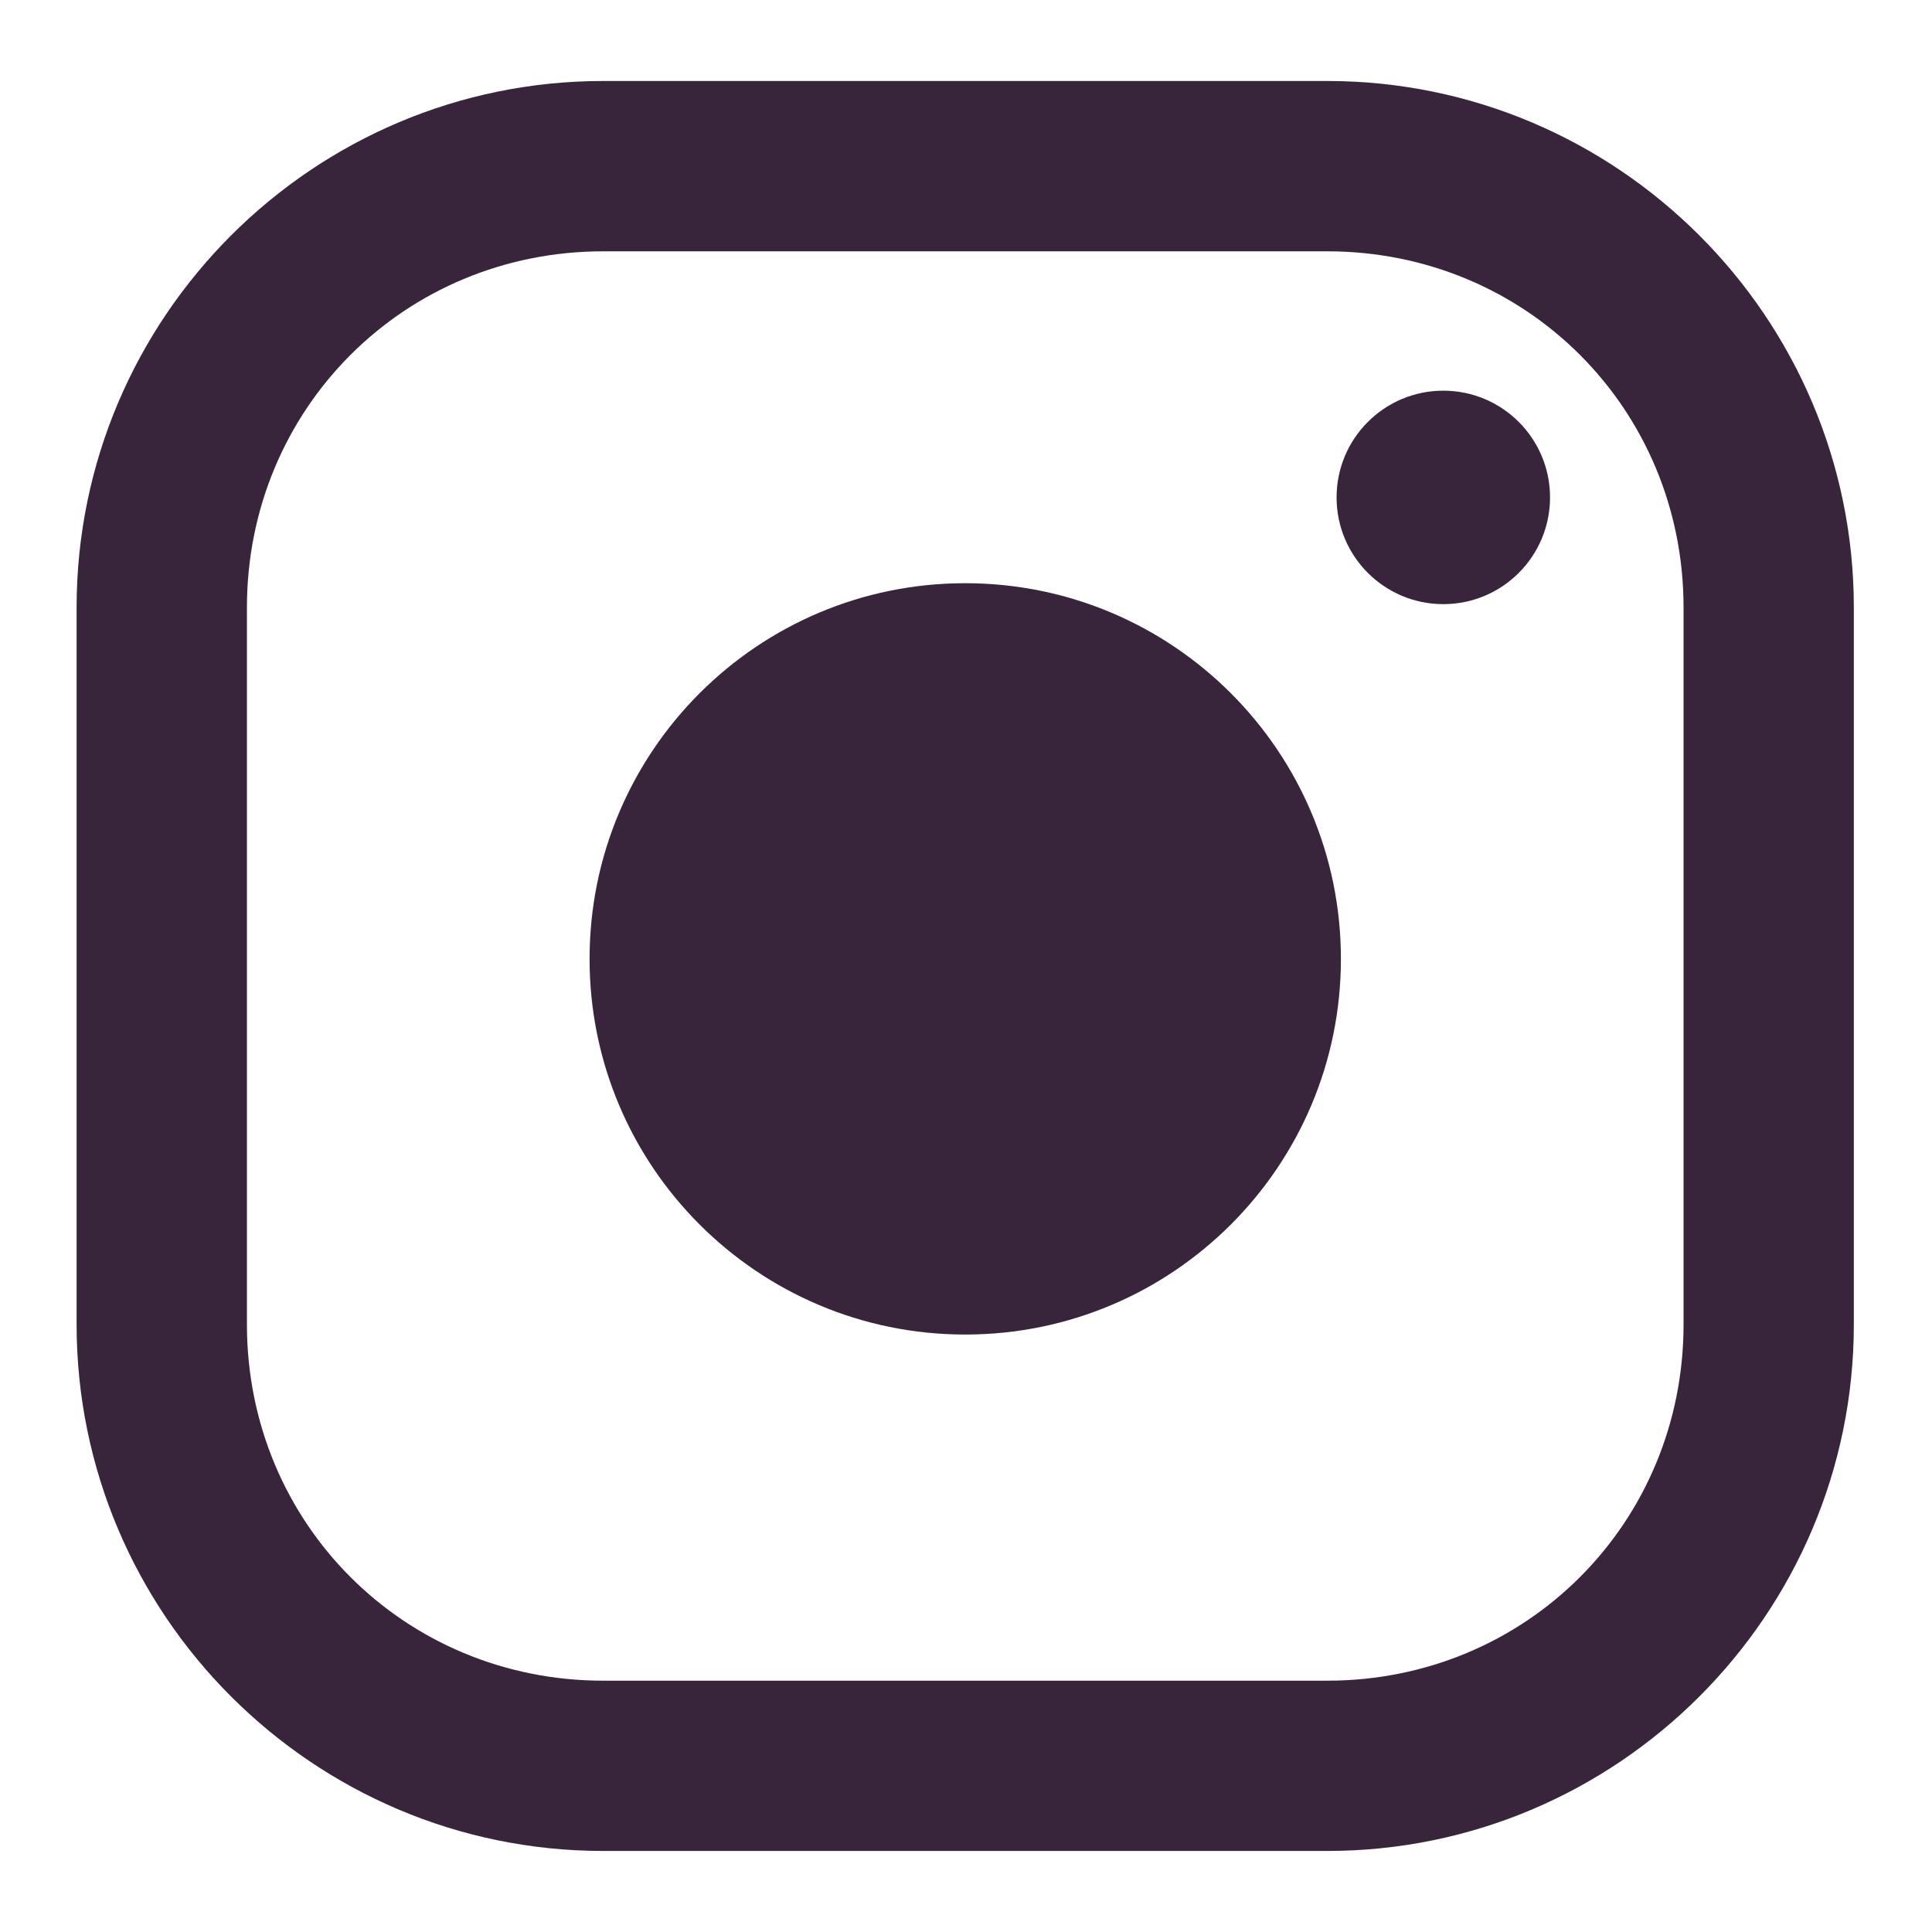
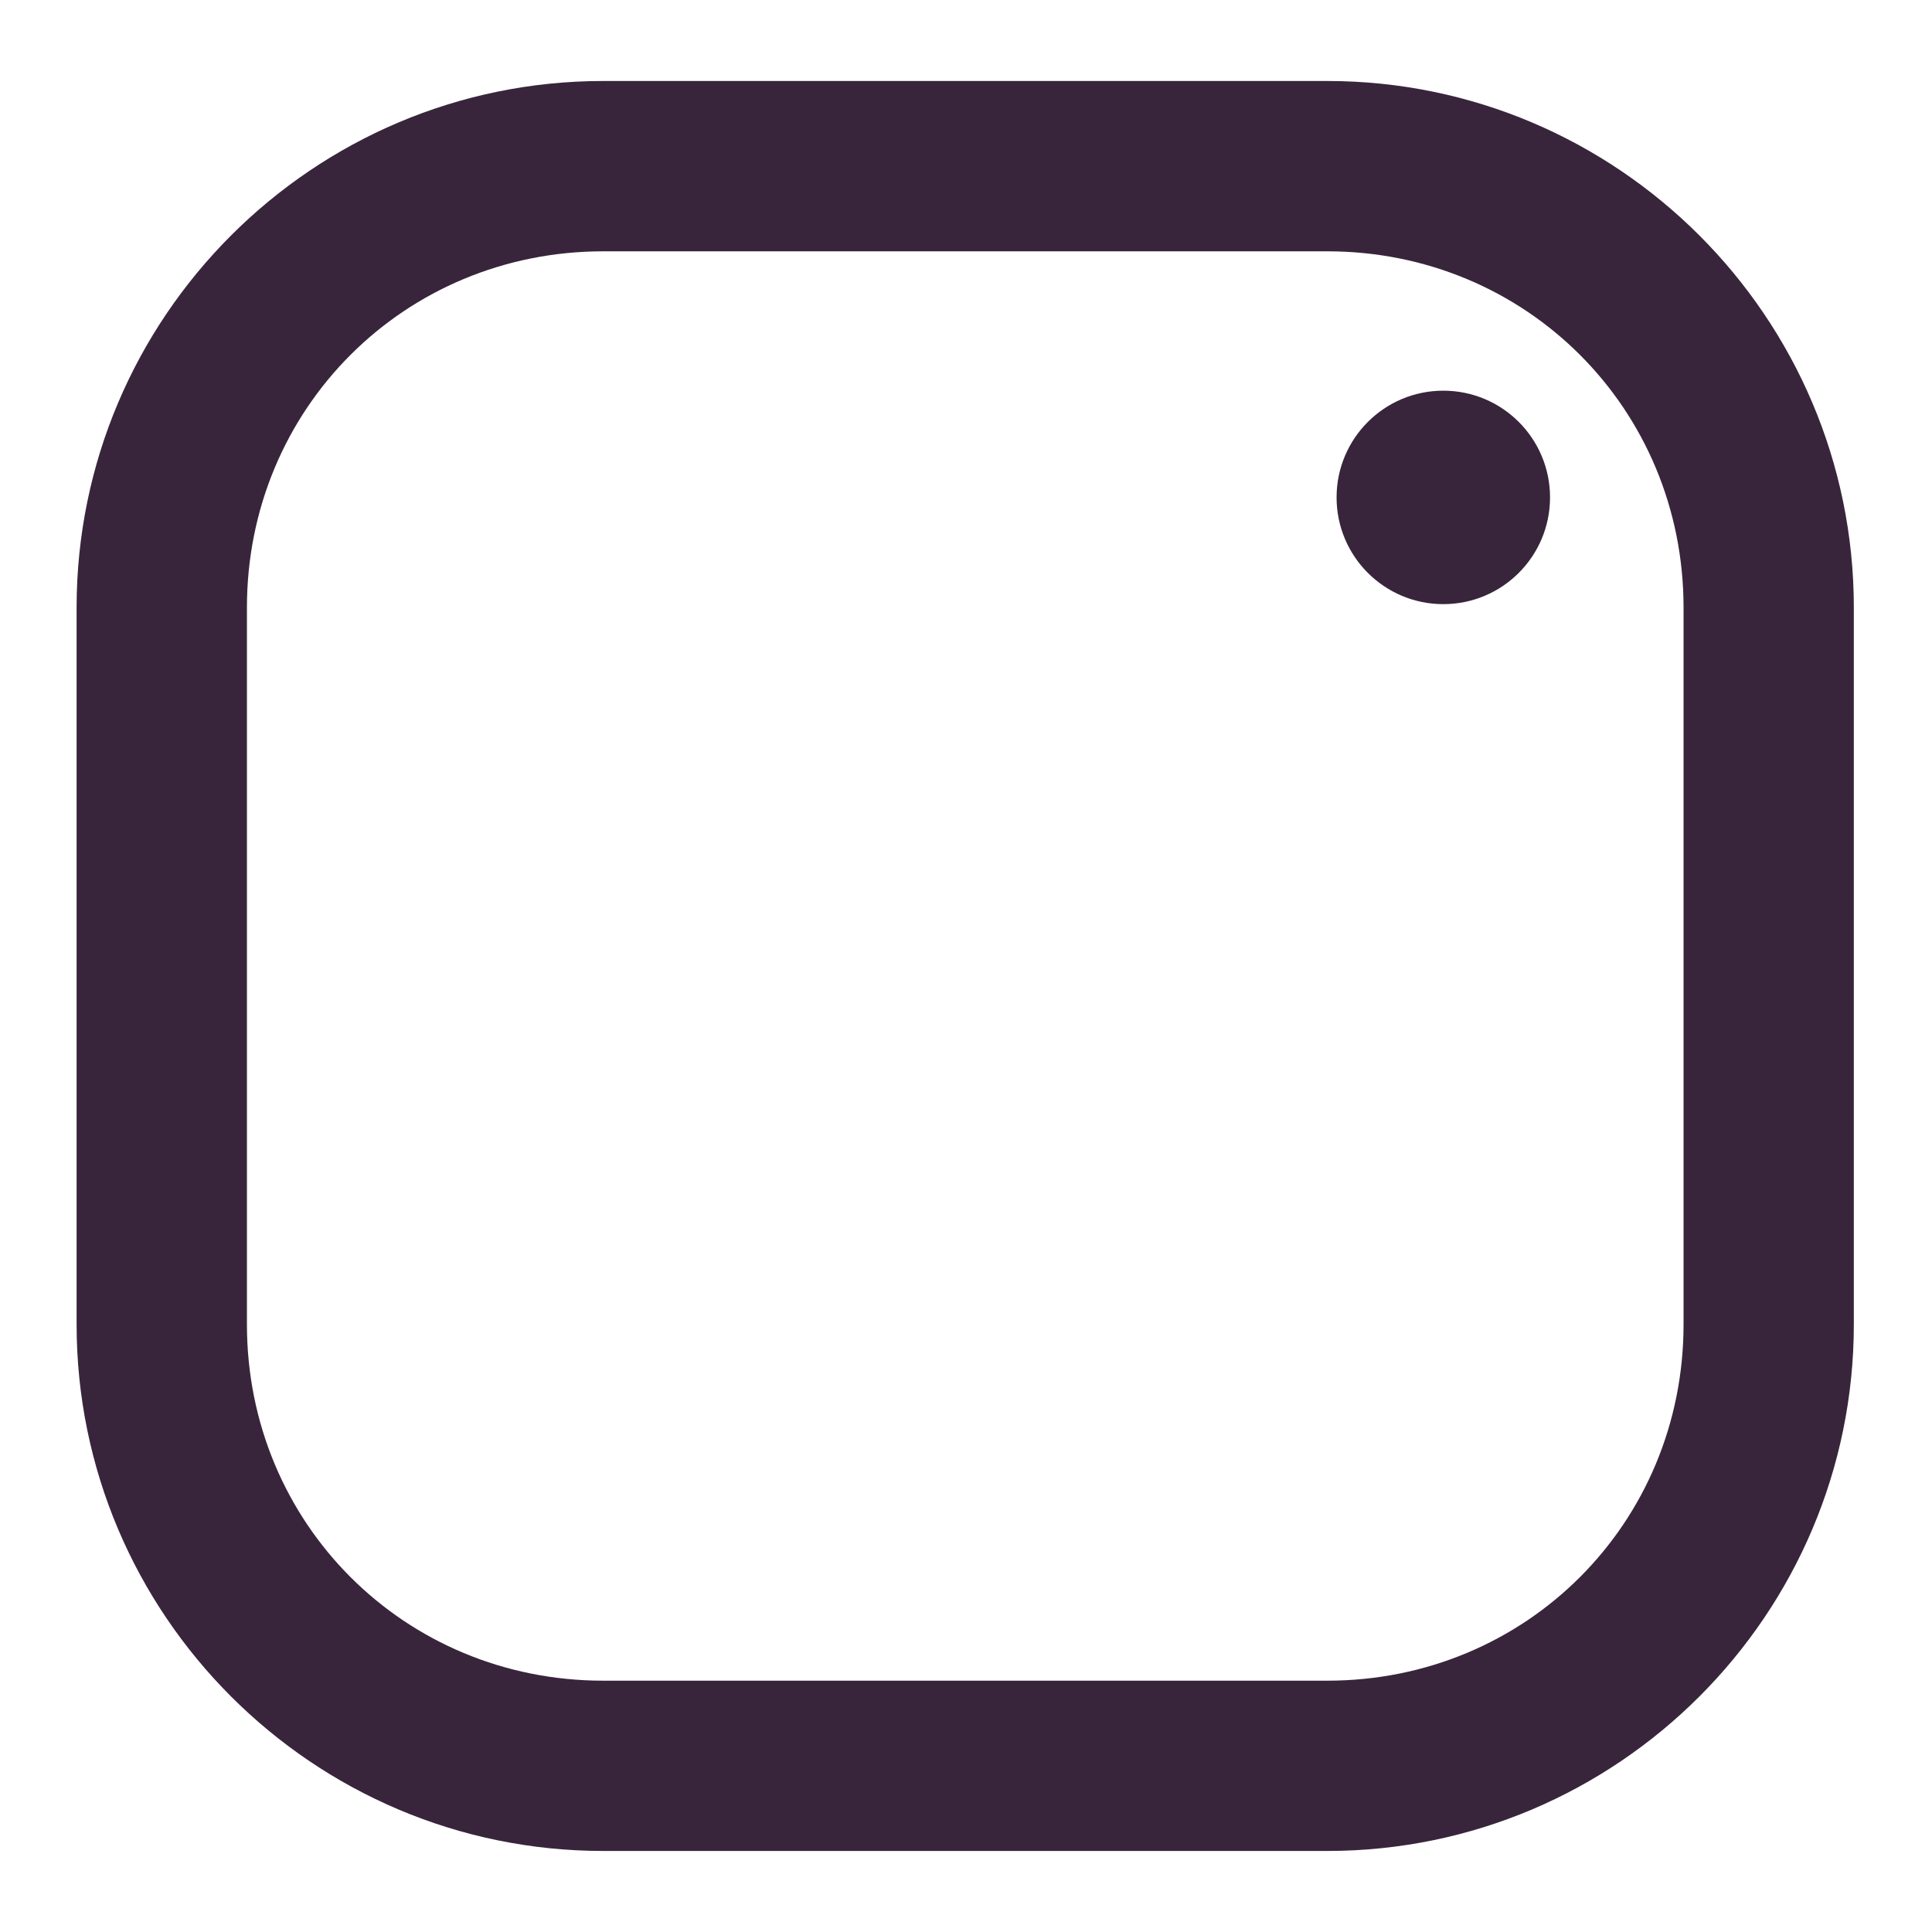
<svg xmlns="http://www.w3.org/2000/svg" fill="none" viewBox="0 0 37 37" height="37" width="37">
-   <path fill="#38253B" d="M18.485 25.558C22.459 25.558 25.68 22.337 25.68 18.364C25.68 14.39 22.459 11.169 18.485 11.169C14.512 11.169 11.291 14.39 11.291 18.364C11.291 22.337 14.512 25.558 18.485 25.558Z" />
  <path fill="#38253B" d="M11.553 1.551C5.994 1.551 1.467 6.077 1.467 11.636V25.363C1.467 30.922 5.994 35.448 11.553 35.448H25.418C30.977 35.448 35.503 30.922 35.503 25.363V11.636C35.503 6.077 30.977 1.551 25.418 1.551H11.553ZM11.553 4.813H25.418C29.227 4.813 32.242 7.828 32.242 11.636V25.363C32.242 29.172 29.227 32.187 25.418 32.187H11.553C7.744 32.187 4.729 29.172 4.729 25.363V11.636C4.729 7.828 7.744 4.813 11.553 4.813Z" />
  <path fill="#38253B" d="M27.641 11.57C28.77 11.57 29.685 10.655 29.685 9.526C29.685 8.397 28.77 7.482 27.641 7.482C26.512 7.482 25.597 8.397 25.597 9.526C25.597 10.655 26.512 11.57 27.641 11.57Z" />
</svg>